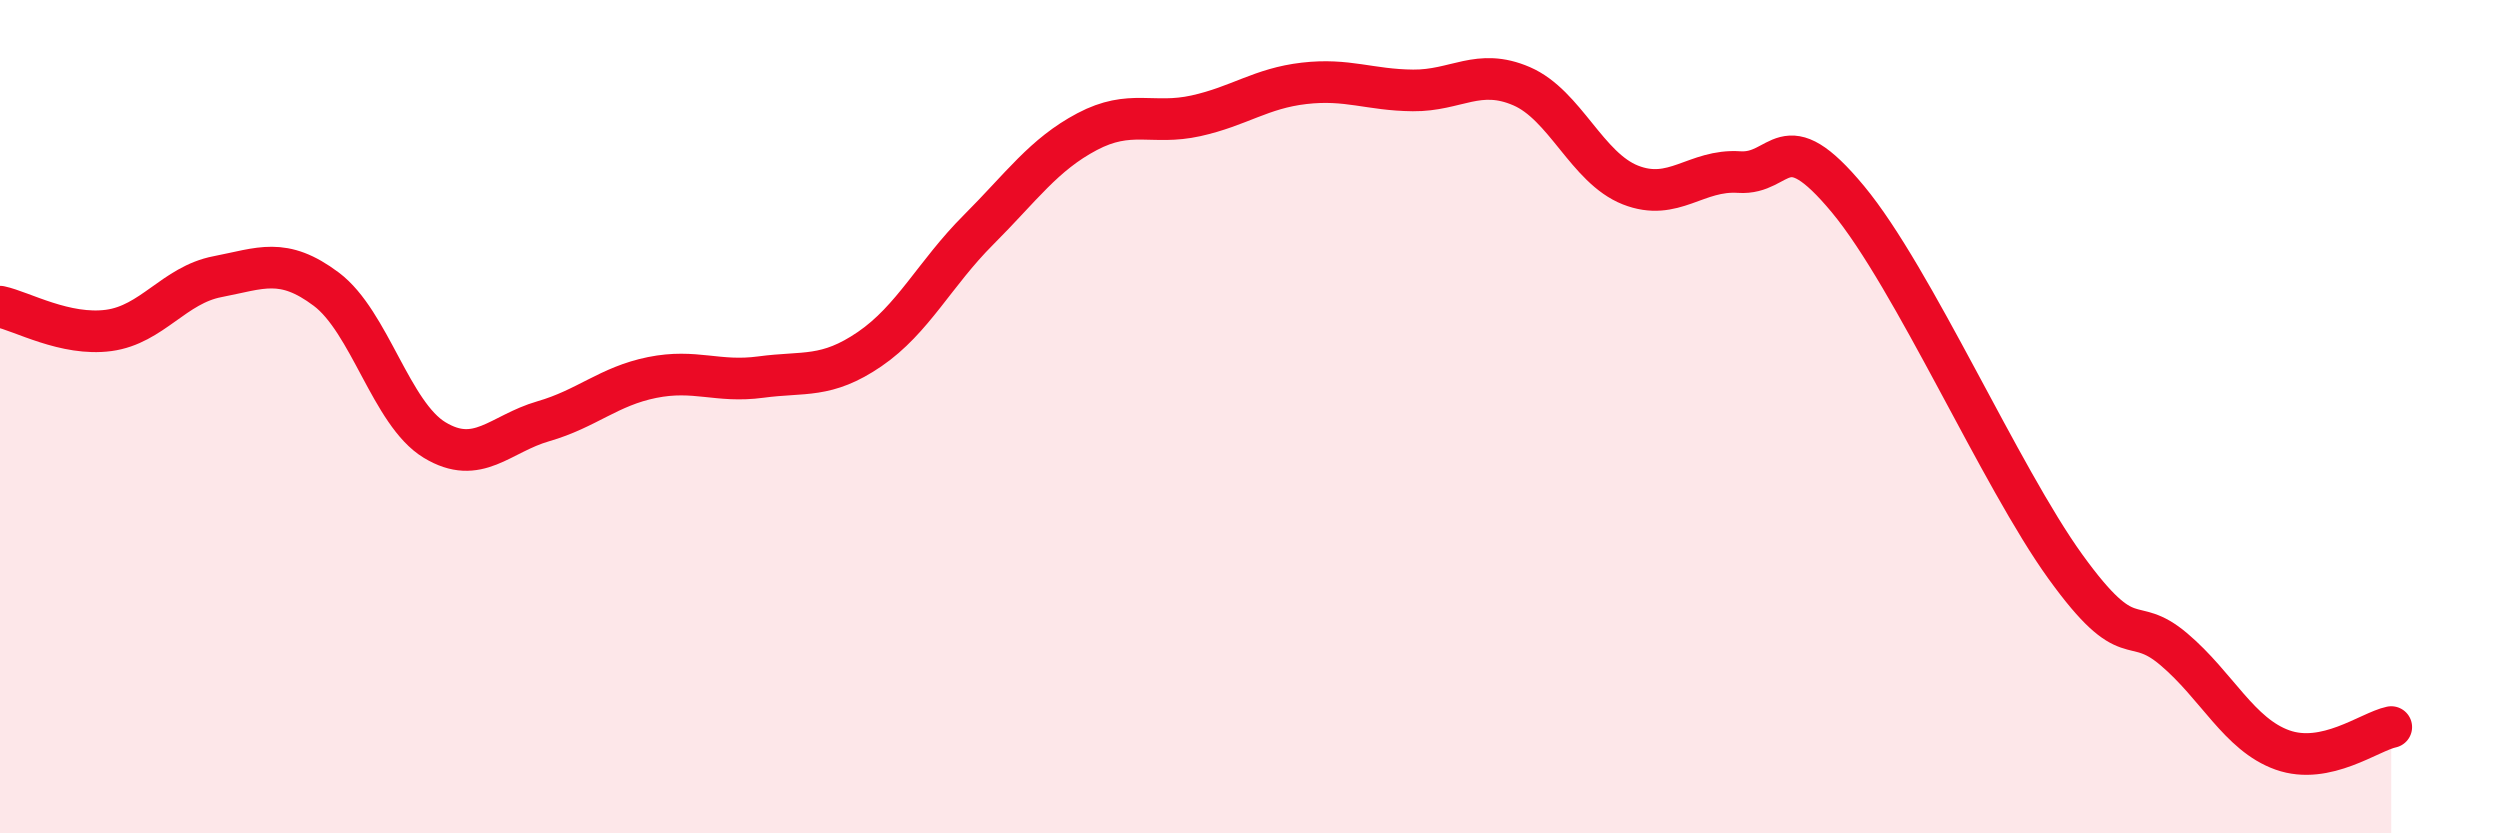
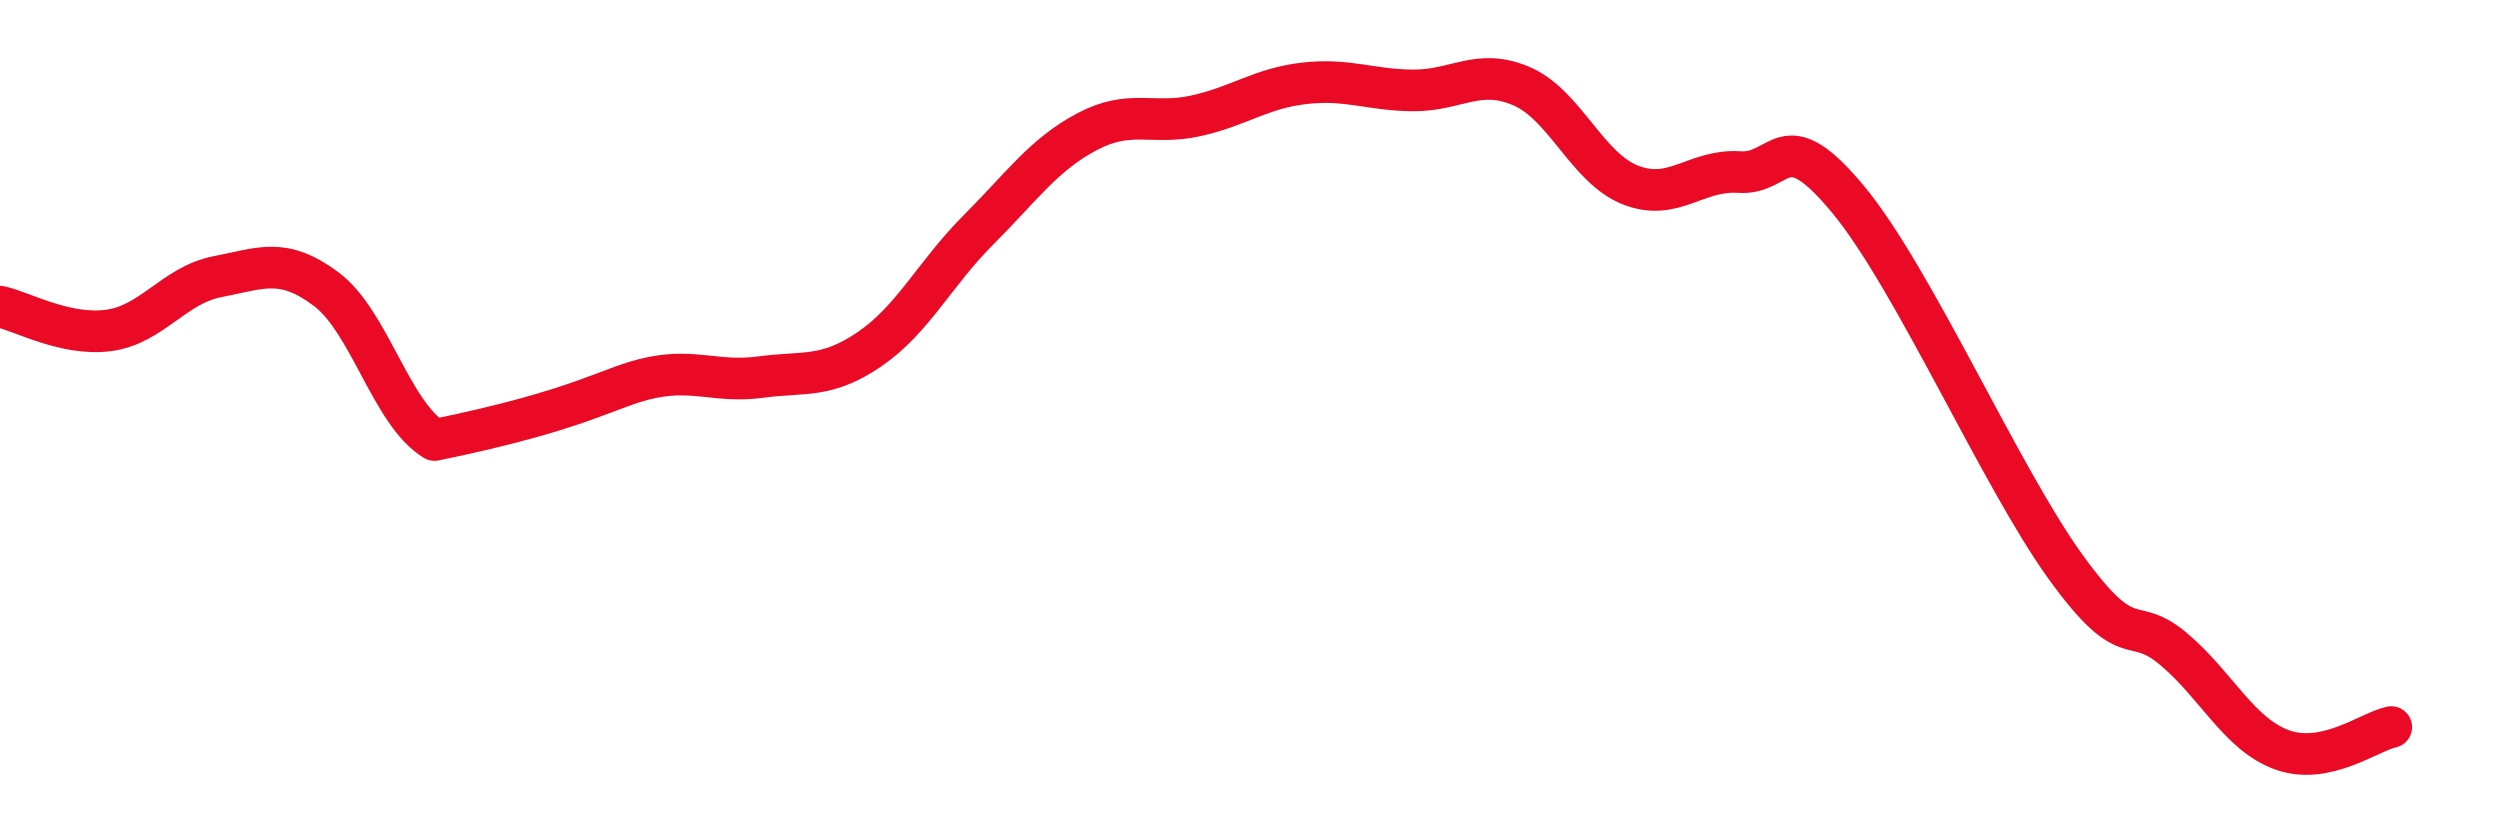
<svg xmlns="http://www.w3.org/2000/svg" width="60" height="20" viewBox="0 0 60 20">
-   <path d="M 0,7.36 C 0.52,7.47 1.57,8.07 2.61,7.93 C 3.65,7.79 4.18,6.84 5.22,6.64 C 6.26,6.44 6.79,6.16 7.83,6.94 C 8.87,7.72 9.39,9.93 10.43,10.56 C 11.47,11.19 12,10.41 13.04,10.11 C 14.08,9.81 14.61,9.27 15.65,9.06 C 16.69,8.85 17.22,9.19 18.26,9.05 C 19.3,8.91 19.83,9.09 20.87,8.38 C 21.91,7.67 22.44,6.56 23.48,5.52 C 24.52,4.48 25.05,3.71 26.09,3.16 C 27.13,2.61 27.66,3.01 28.7,2.78 C 29.74,2.55 30.26,2.12 31.3,2 C 32.34,1.88 32.87,2.16 33.91,2.17 C 34.95,2.18 35.48,1.62 36.52,2.07 C 37.56,2.52 38.09,4.03 39.13,4.44 C 40.17,4.85 40.7,4.06 41.74,4.13 C 42.78,4.2 42.78,2.89 44.35,4.78 C 45.92,6.67 48.01,11.44 49.57,13.6 C 51.13,15.76 51.13,14.7 52.17,15.58 C 53.21,16.46 53.74,17.63 54.78,18 C 55.82,18.37 56.87,17.56 57.39,17.45L57.39 20L0 20Z" fill="#EB0A25" opacity="0.1" stroke-linecap="round" stroke-linejoin="round" />
-   <path d="M 0,7.36 C 0.52,7.47 1.57,8.07 2.61,7.93 C 3.65,7.79 4.18,6.84 5.22,6.64 C 6.26,6.44 6.79,6.16 7.83,6.94 C 8.87,7.72 9.39,9.93 10.43,10.56 C 11.47,11.19 12,10.41 13.04,10.11 C 14.08,9.81 14.61,9.27 15.65,9.06 C 16.69,8.85 17.22,9.19 18.26,9.05 C 19.3,8.91 19.83,9.09 20.87,8.38 C 21.91,7.67 22.44,6.56 23.48,5.52 C 24.52,4.48 25.05,3.71 26.09,3.16 C 27.13,2.61 27.66,3.01 28.7,2.78 C 29.74,2.55 30.26,2.12 31.3,2 C 32.34,1.88 32.87,2.16 33.91,2.17 C 34.95,2.18 35.48,1.62 36.52,2.07 C 37.56,2.52 38.09,4.03 39.13,4.44 C 40.17,4.85 40.7,4.06 41.74,4.13 C 42.78,4.2 42.78,2.89 44.35,4.78 C 45.92,6.67 48.01,11.44 49.57,13.6 C 51.13,15.76 51.13,14.7 52.17,15.58 C 53.21,16.46 53.74,17.63 54.78,18 C 55.82,18.37 56.87,17.56 57.39,17.45" stroke="#EB0A25" stroke-width="1" fill="none" stroke-linecap="round" stroke-linejoin="round" />
+   <path d="M 0,7.36 C 0.52,7.47 1.57,8.07 2.61,7.93 C 3.65,7.79 4.18,6.84 5.22,6.64 C 6.26,6.44 6.79,6.16 7.83,6.94 C 8.87,7.72 9.39,9.93 10.43,10.56 C 14.08,9.81 14.61,9.27 15.65,9.06 C 16.69,8.85 17.22,9.19 18.26,9.05 C 19.3,8.91 19.83,9.09 20.87,8.38 C 21.91,7.67 22.44,6.56 23.48,5.52 C 24.52,4.48 25.05,3.71 26.09,3.16 C 27.13,2.61 27.66,3.01 28.7,2.78 C 29.74,2.55 30.26,2.12 31.3,2 C 32.34,1.88 32.87,2.16 33.91,2.17 C 34.95,2.18 35.48,1.62 36.52,2.07 C 37.56,2.52 38.09,4.03 39.13,4.44 C 40.17,4.85 40.7,4.06 41.74,4.13 C 42.78,4.2 42.78,2.89 44.35,4.78 C 45.92,6.67 48.01,11.44 49.57,13.6 C 51.13,15.76 51.13,14.7 52.17,15.58 C 53.21,16.46 53.74,17.63 54.78,18 C 55.82,18.37 56.87,17.56 57.39,17.45" stroke="#EB0A25" stroke-width="1" fill="none" stroke-linecap="round" stroke-linejoin="round" />
</svg>